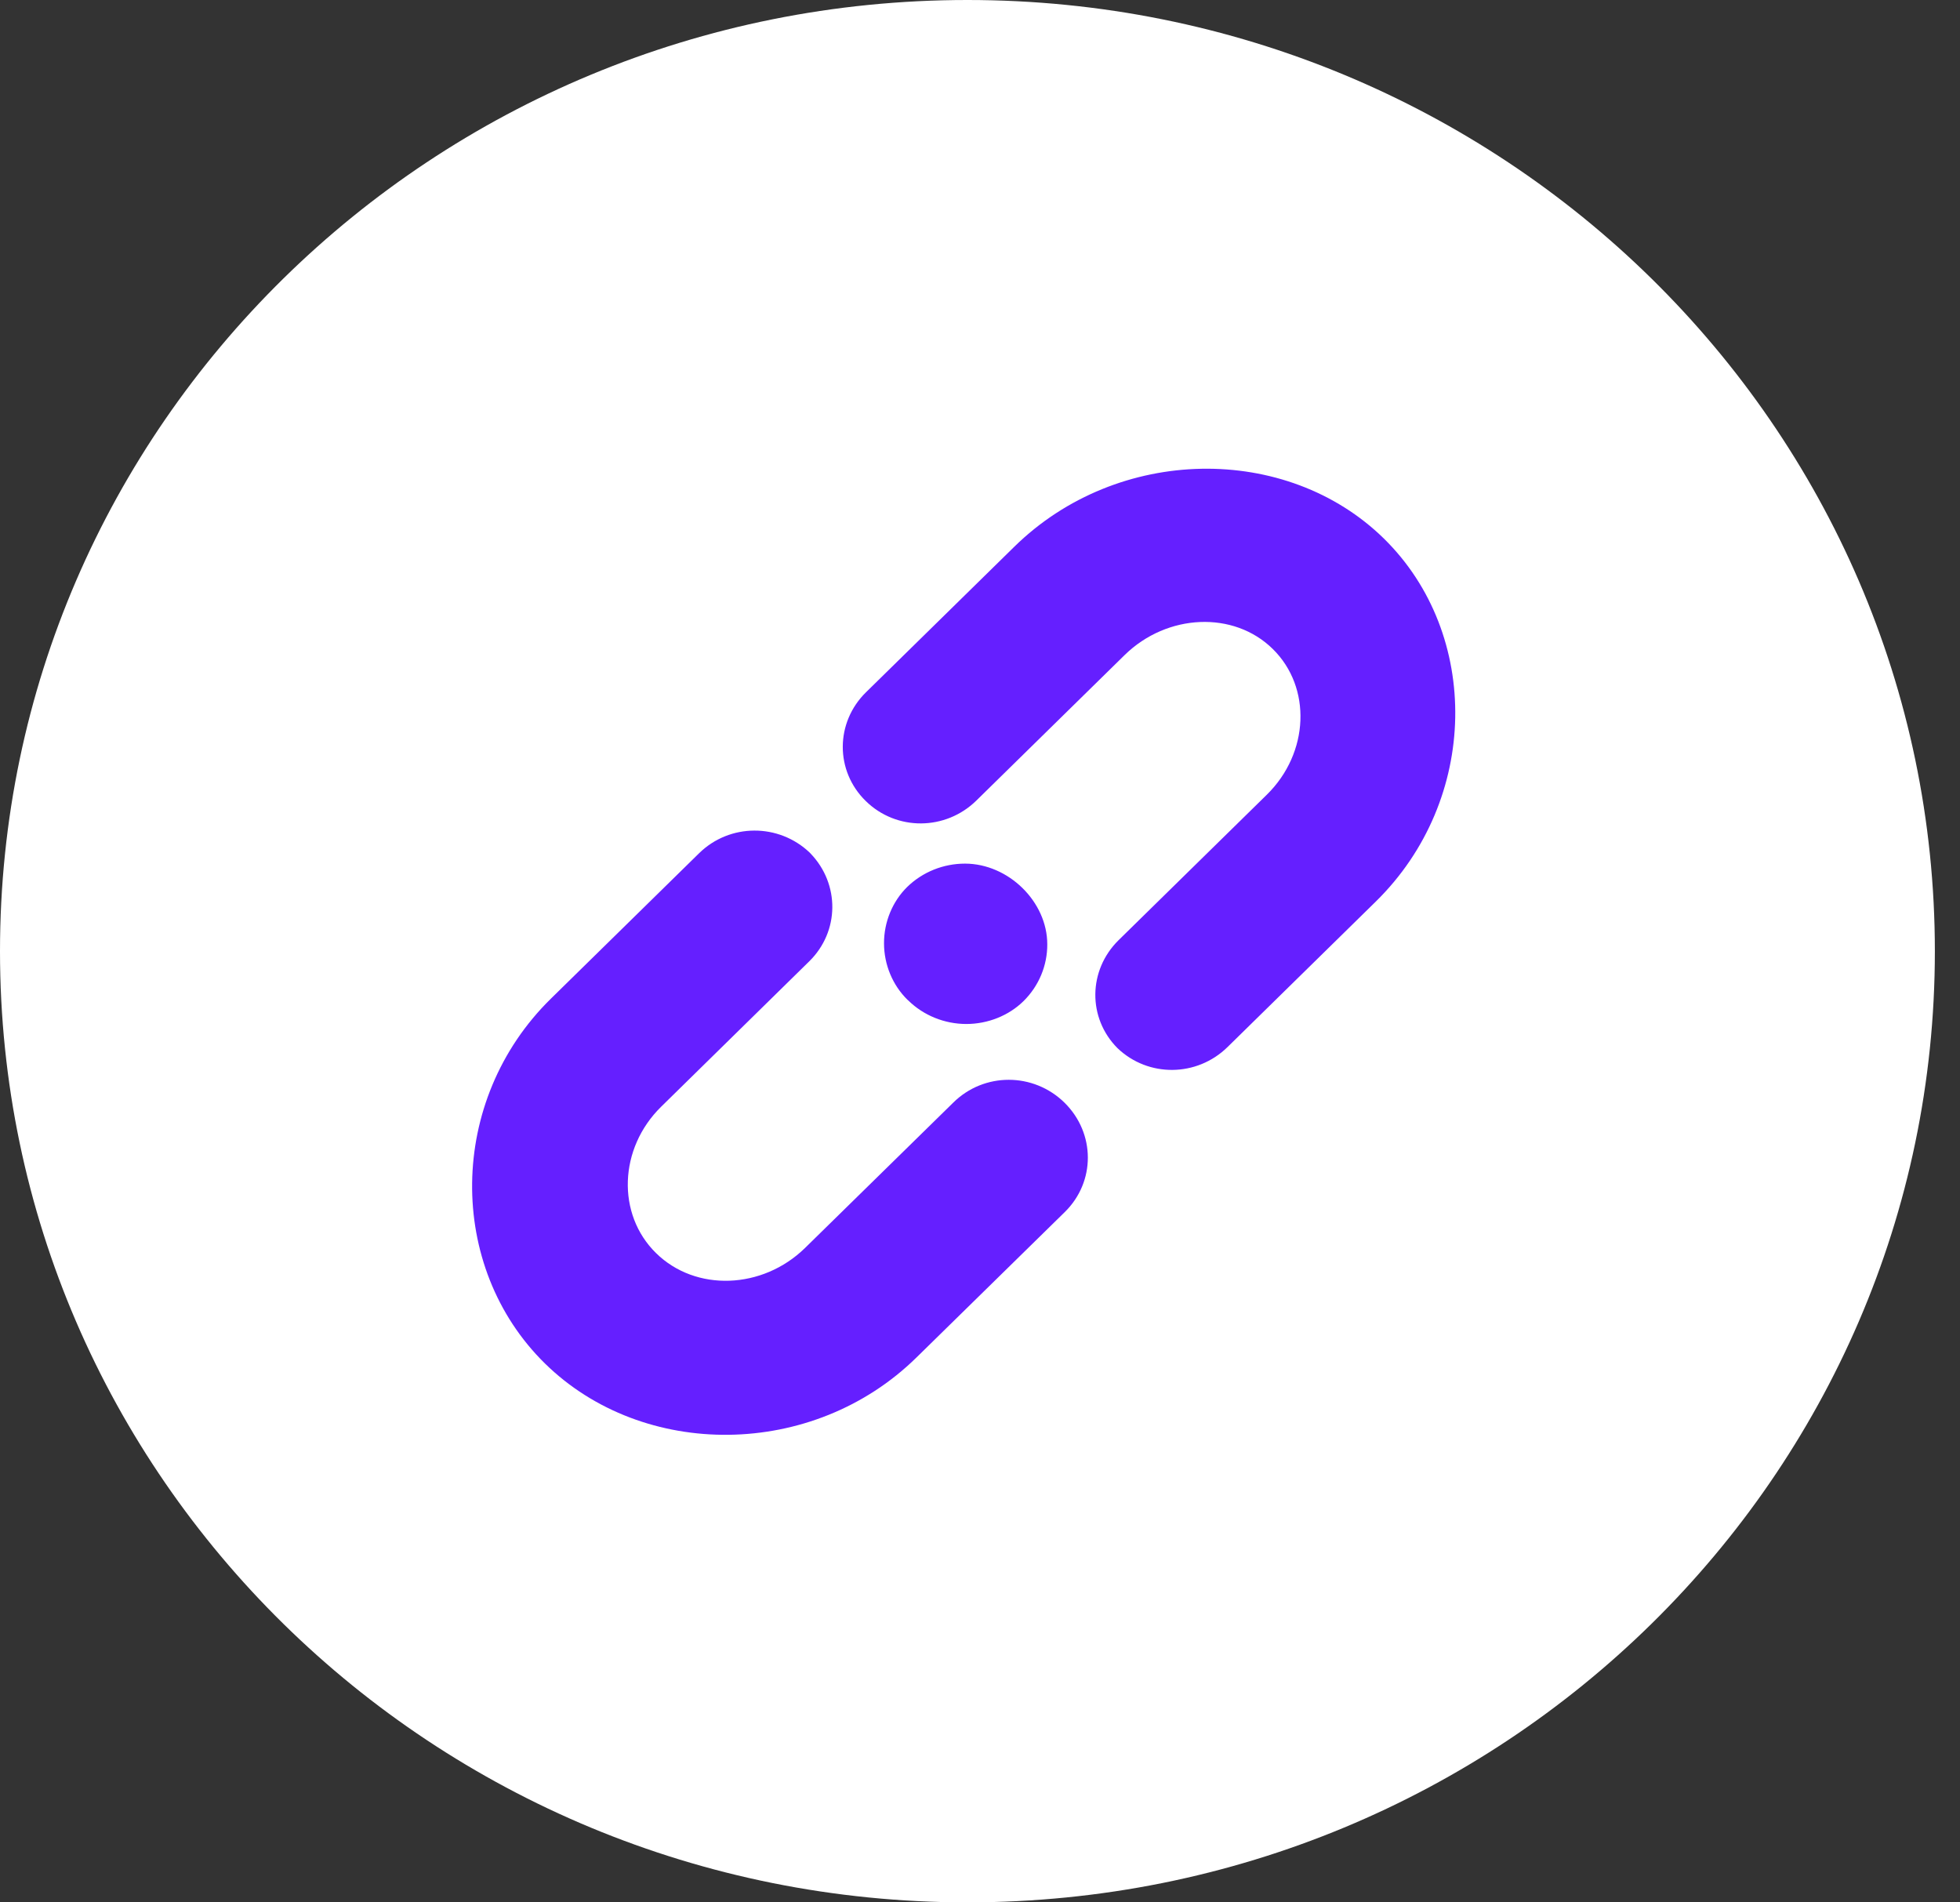
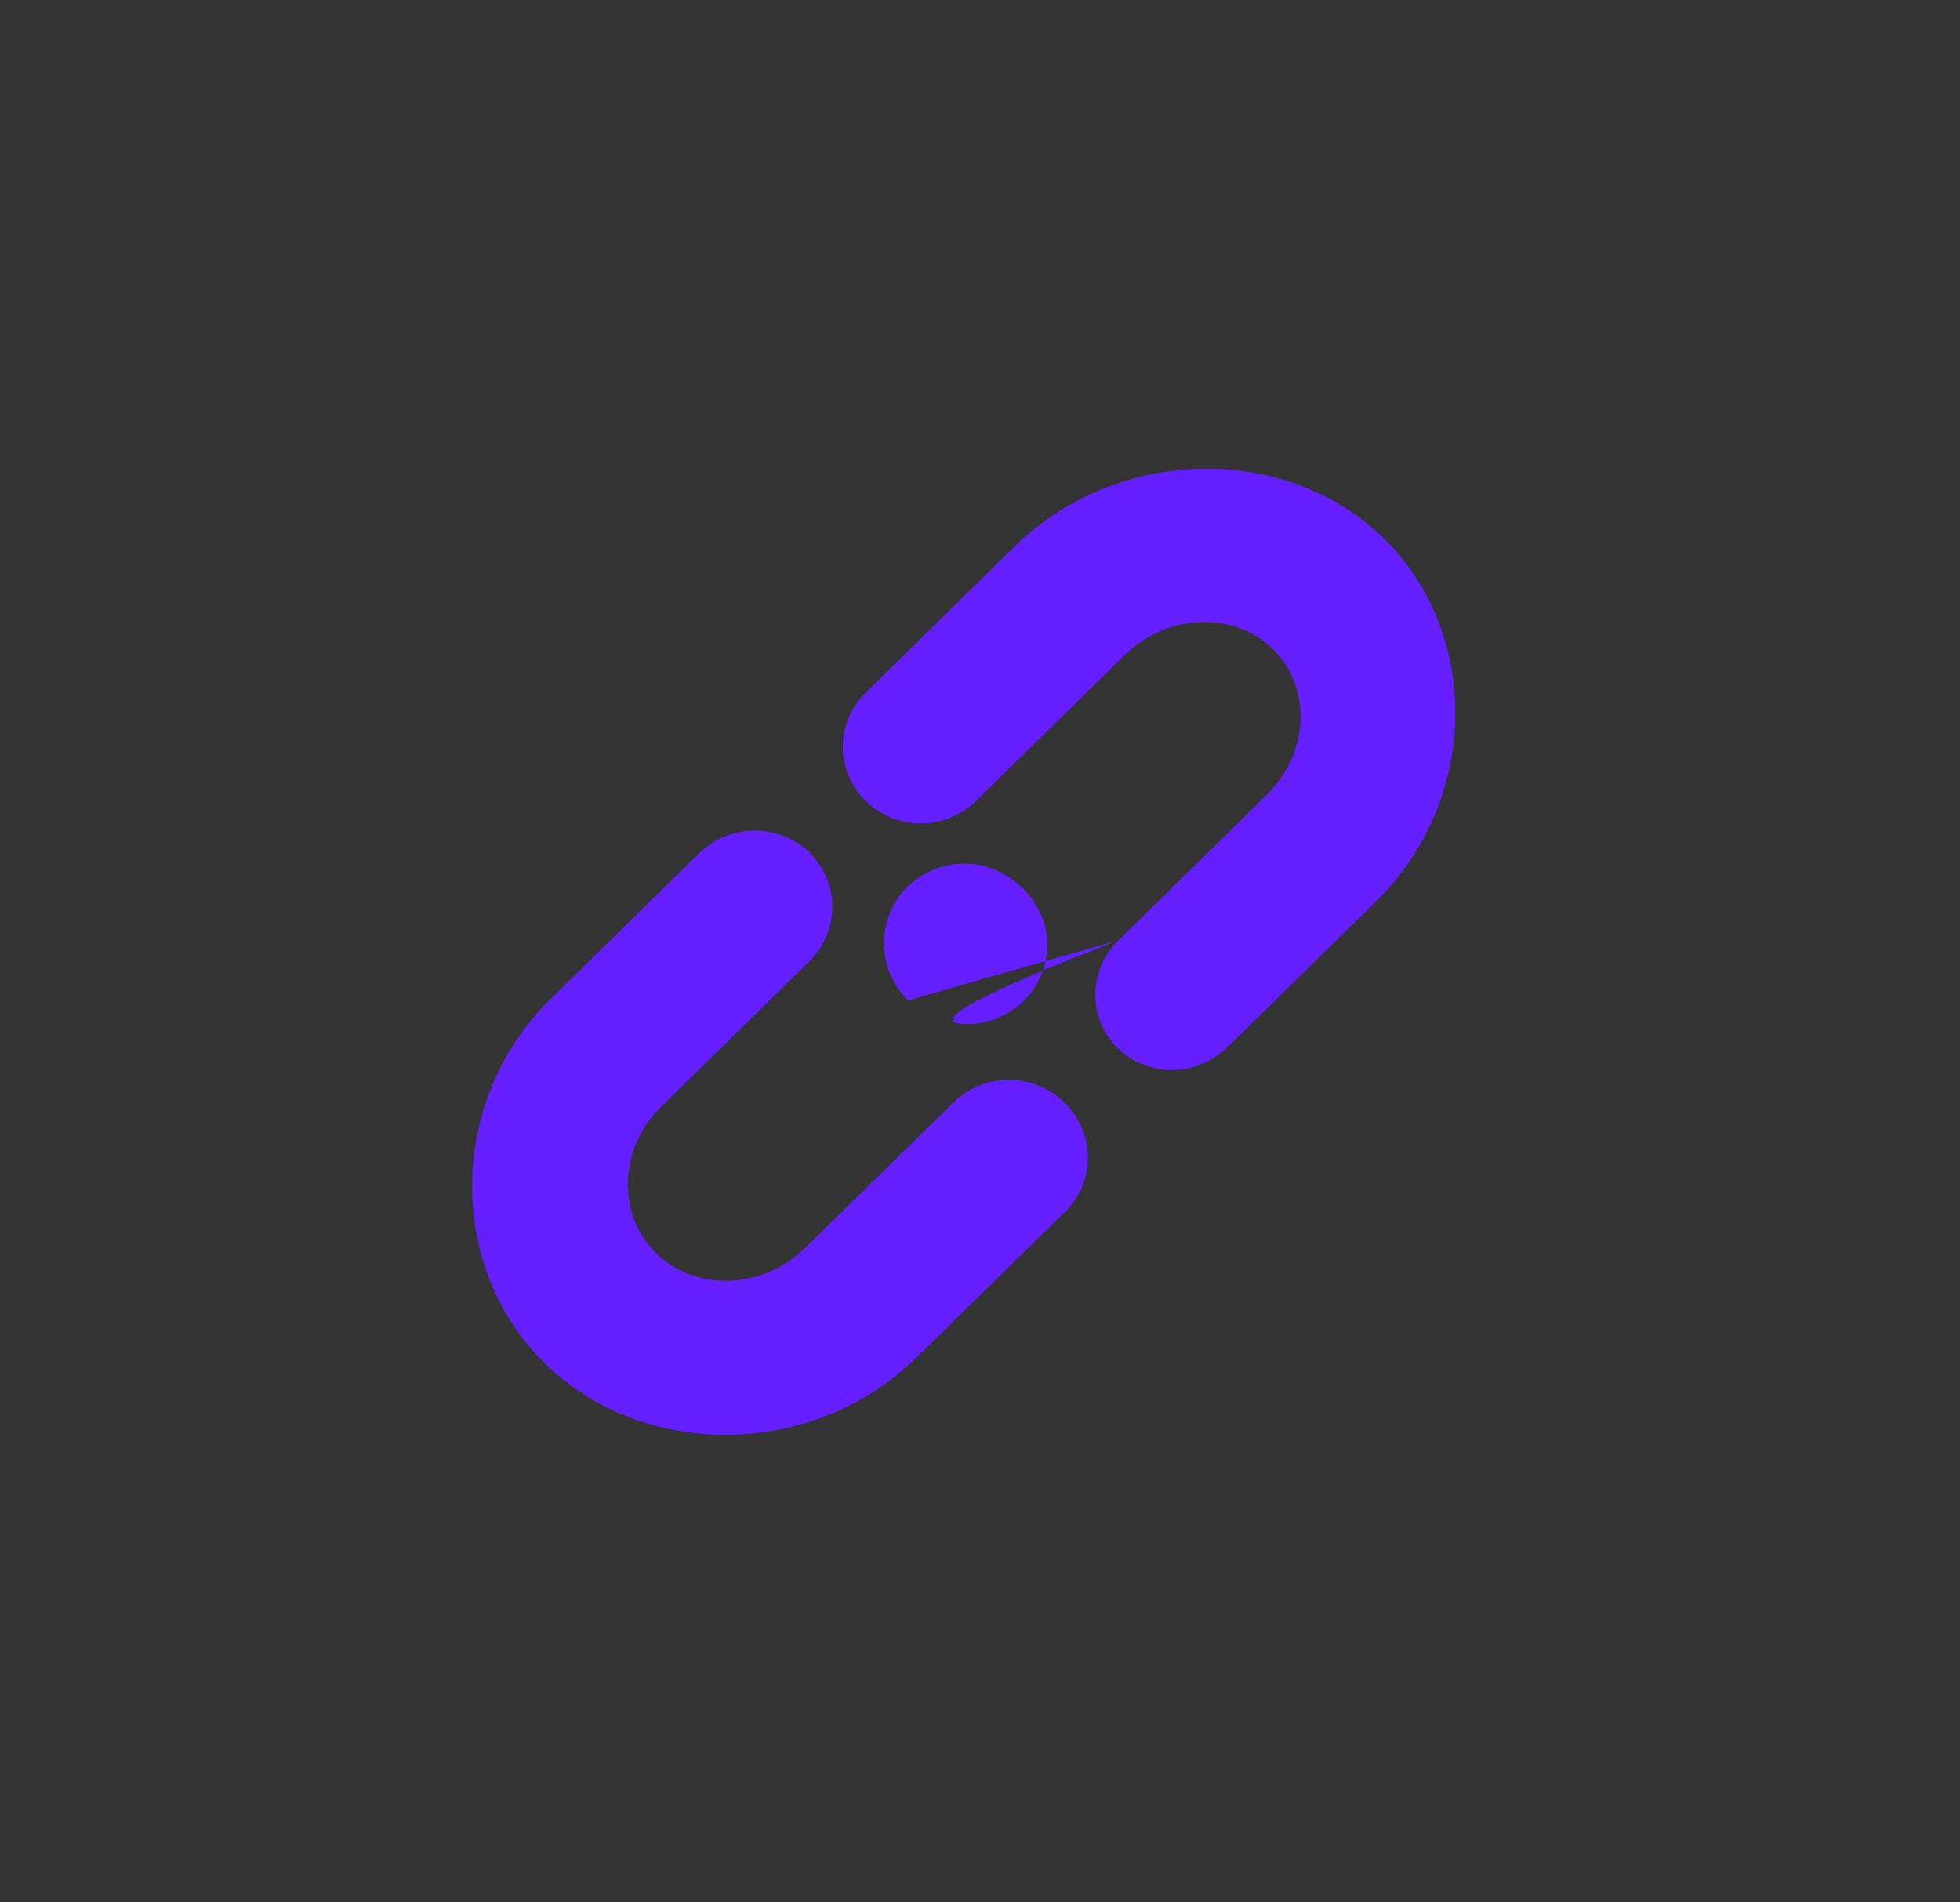
<svg xmlns="http://www.w3.org/2000/svg" width="34" height="33" viewBox="0 0 34 33" fill="none">
  <rect x="0" y="0" width="34" height="33" fill="#333333" stroke="none" />
-   <path d="M16.782 33C26.051 33 33.564 25.613 33.564 16.5C33.564 7.387 26.051 0 16.782 0C7.513 0 0 7.387 0 16.5C0 25.613 7.513 33 16.782 33Z" fill="white" />
-   <path d="M14.061 14.806L14.048 14.792C13.509 14.277 12.658 14.28 12.127 14.801L9.558 17.322C7.756 19.088 7.747 21.977 9.453 23.652C11.157 25.324 14.101 25.314 15.899 23.547L18.47 21.026C19.007 20.5 19.003 19.657 18.466 19.128C17.927 18.599 17.069 18.599 16.536 19.127L13.965 21.648C13.227 22.37 12.066 22.412 11.38 21.737C10.694 21.064 10.733 19.92 11.469 19.198L14.039 16.675C14.564 16.159 14.571 15.337 14.061 14.806ZM19.404 16.309C18.874 16.831 18.865 17.66 19.385 18.182C19.918 18.692 20.762 18.685 21.294 18.163L23.865 15.64C25.666 13.874 25.693 10.998 24.007 9.343C22.322 7.69 19.394 7.718 17.594 9.485L15.023 12.008C14.488 12.533 14.484 13.373 15.018 13.895C15.55 14.417 16.403 14.412 16.938 13.886L19.509 11.363C20.246 10.641 21.404 10.592 22.079 11.258C22.757 11.924 22.712 13.061 21.977 13.784L19.404 16.309ZM15.754 17.353C16.021 17.616 16.385 17.762 16.761 17.763C17.137 17.763 17.498 17.618 17.754 17.367C18.021 17.105 18.169 16.747 18.167 16.381C18.167 15.642 17.495 14.983 16.741 14.981C16.366 14.981 16.004 15.125 15.736 15.387C15.481 15.638 15.334 15.995 15.335 16.363C15.335 16.733 15.484 17.089 15.74 17.341L15.754 17.353Z" fill="#651FFF" />
+   <path d="M14.061 14.806L14.048 14.792C13.509 14.277 12.658 14.28 12.127 14.801L9.558 17.322C7.756 19.088 7.747 21.977 9.453 23.652C11.157 25.324 14.101 25.314 15.899 23.547L18.47 21.026C19.007 20.5 19.003 19.657 18.466 19.128C17.927 18.599 17.069 18.599 16.536 19.127L13.965 21.648C13.227 22.37 12.066 22.412 11.38 21.737C10.694 21.064 10.733 19.92 11.469 19.198L14.039 16.675C14.564 16.159 14.571 15.337 14.061 14.806ZM19.404 16.309C18.874 16.831 18.865 17.66 19.385 18.182C19.918 18.692 20.762 18.685 21.294 18.163L23.865 15.64C25.666 13.874 25.693 10.998 24.007 9.343C22.322 7.69 19.394 7.718 17.594 9.485L15.023 12.008C14.488 12.533 14.484 13.373 15.018 13.895C15.55 14.417 16.403 14.412 16.938 13.886L19.509 11.363C20.246 10.641 21.404 10.592 22.079 11.258C22.757 11.924 22.712 13.061 21.977 13.784L19.404 16.309ZC16.021 17.616 16.385 17.762 16.761 17.763C17.137 17.763 17.498 17.618 17.754 17.367C18.021 17.105 18.169 16.747 18.167 16.381C18.167 15.642 17.495 14.983 16.741 14.981C16.366 14.981 16.004 15.125 15.736 15.387C15.481 15.638 15.334 15.995 15.335 16.363C15.335 16.733 15.484 17.089 15.74 17.341L15.754 17.353Z" fill="#651FFF" />
</svg>